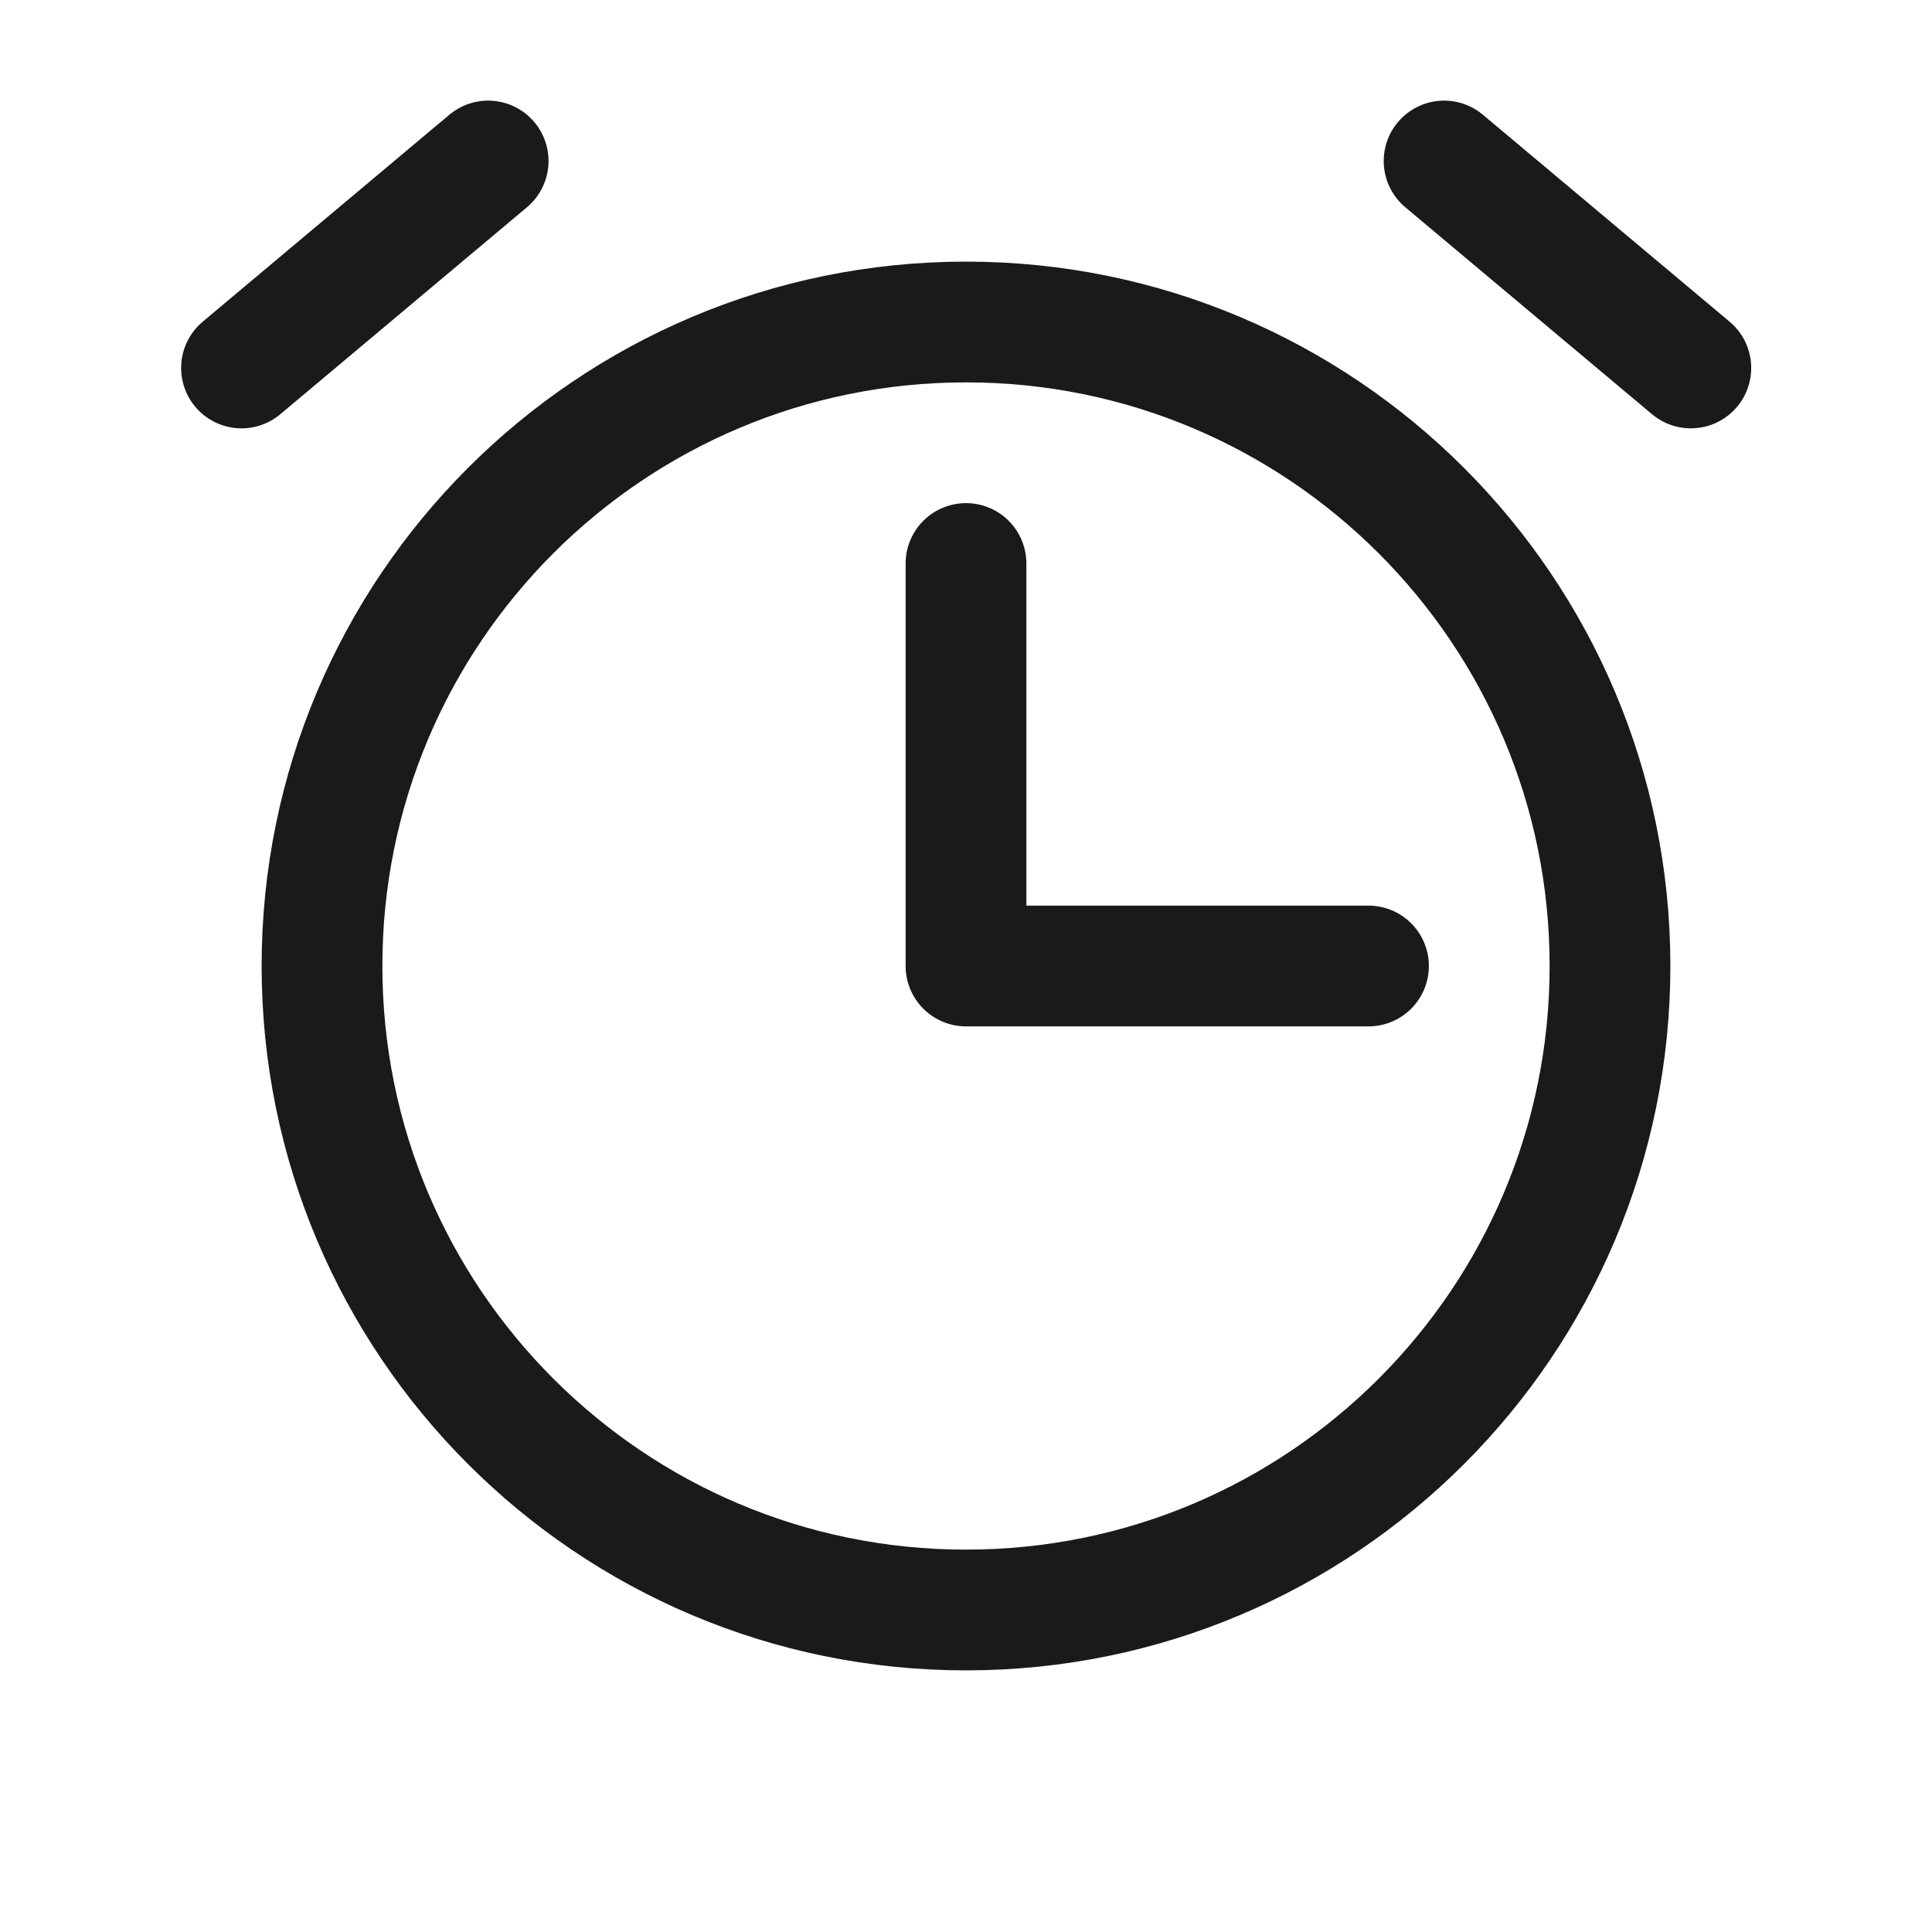
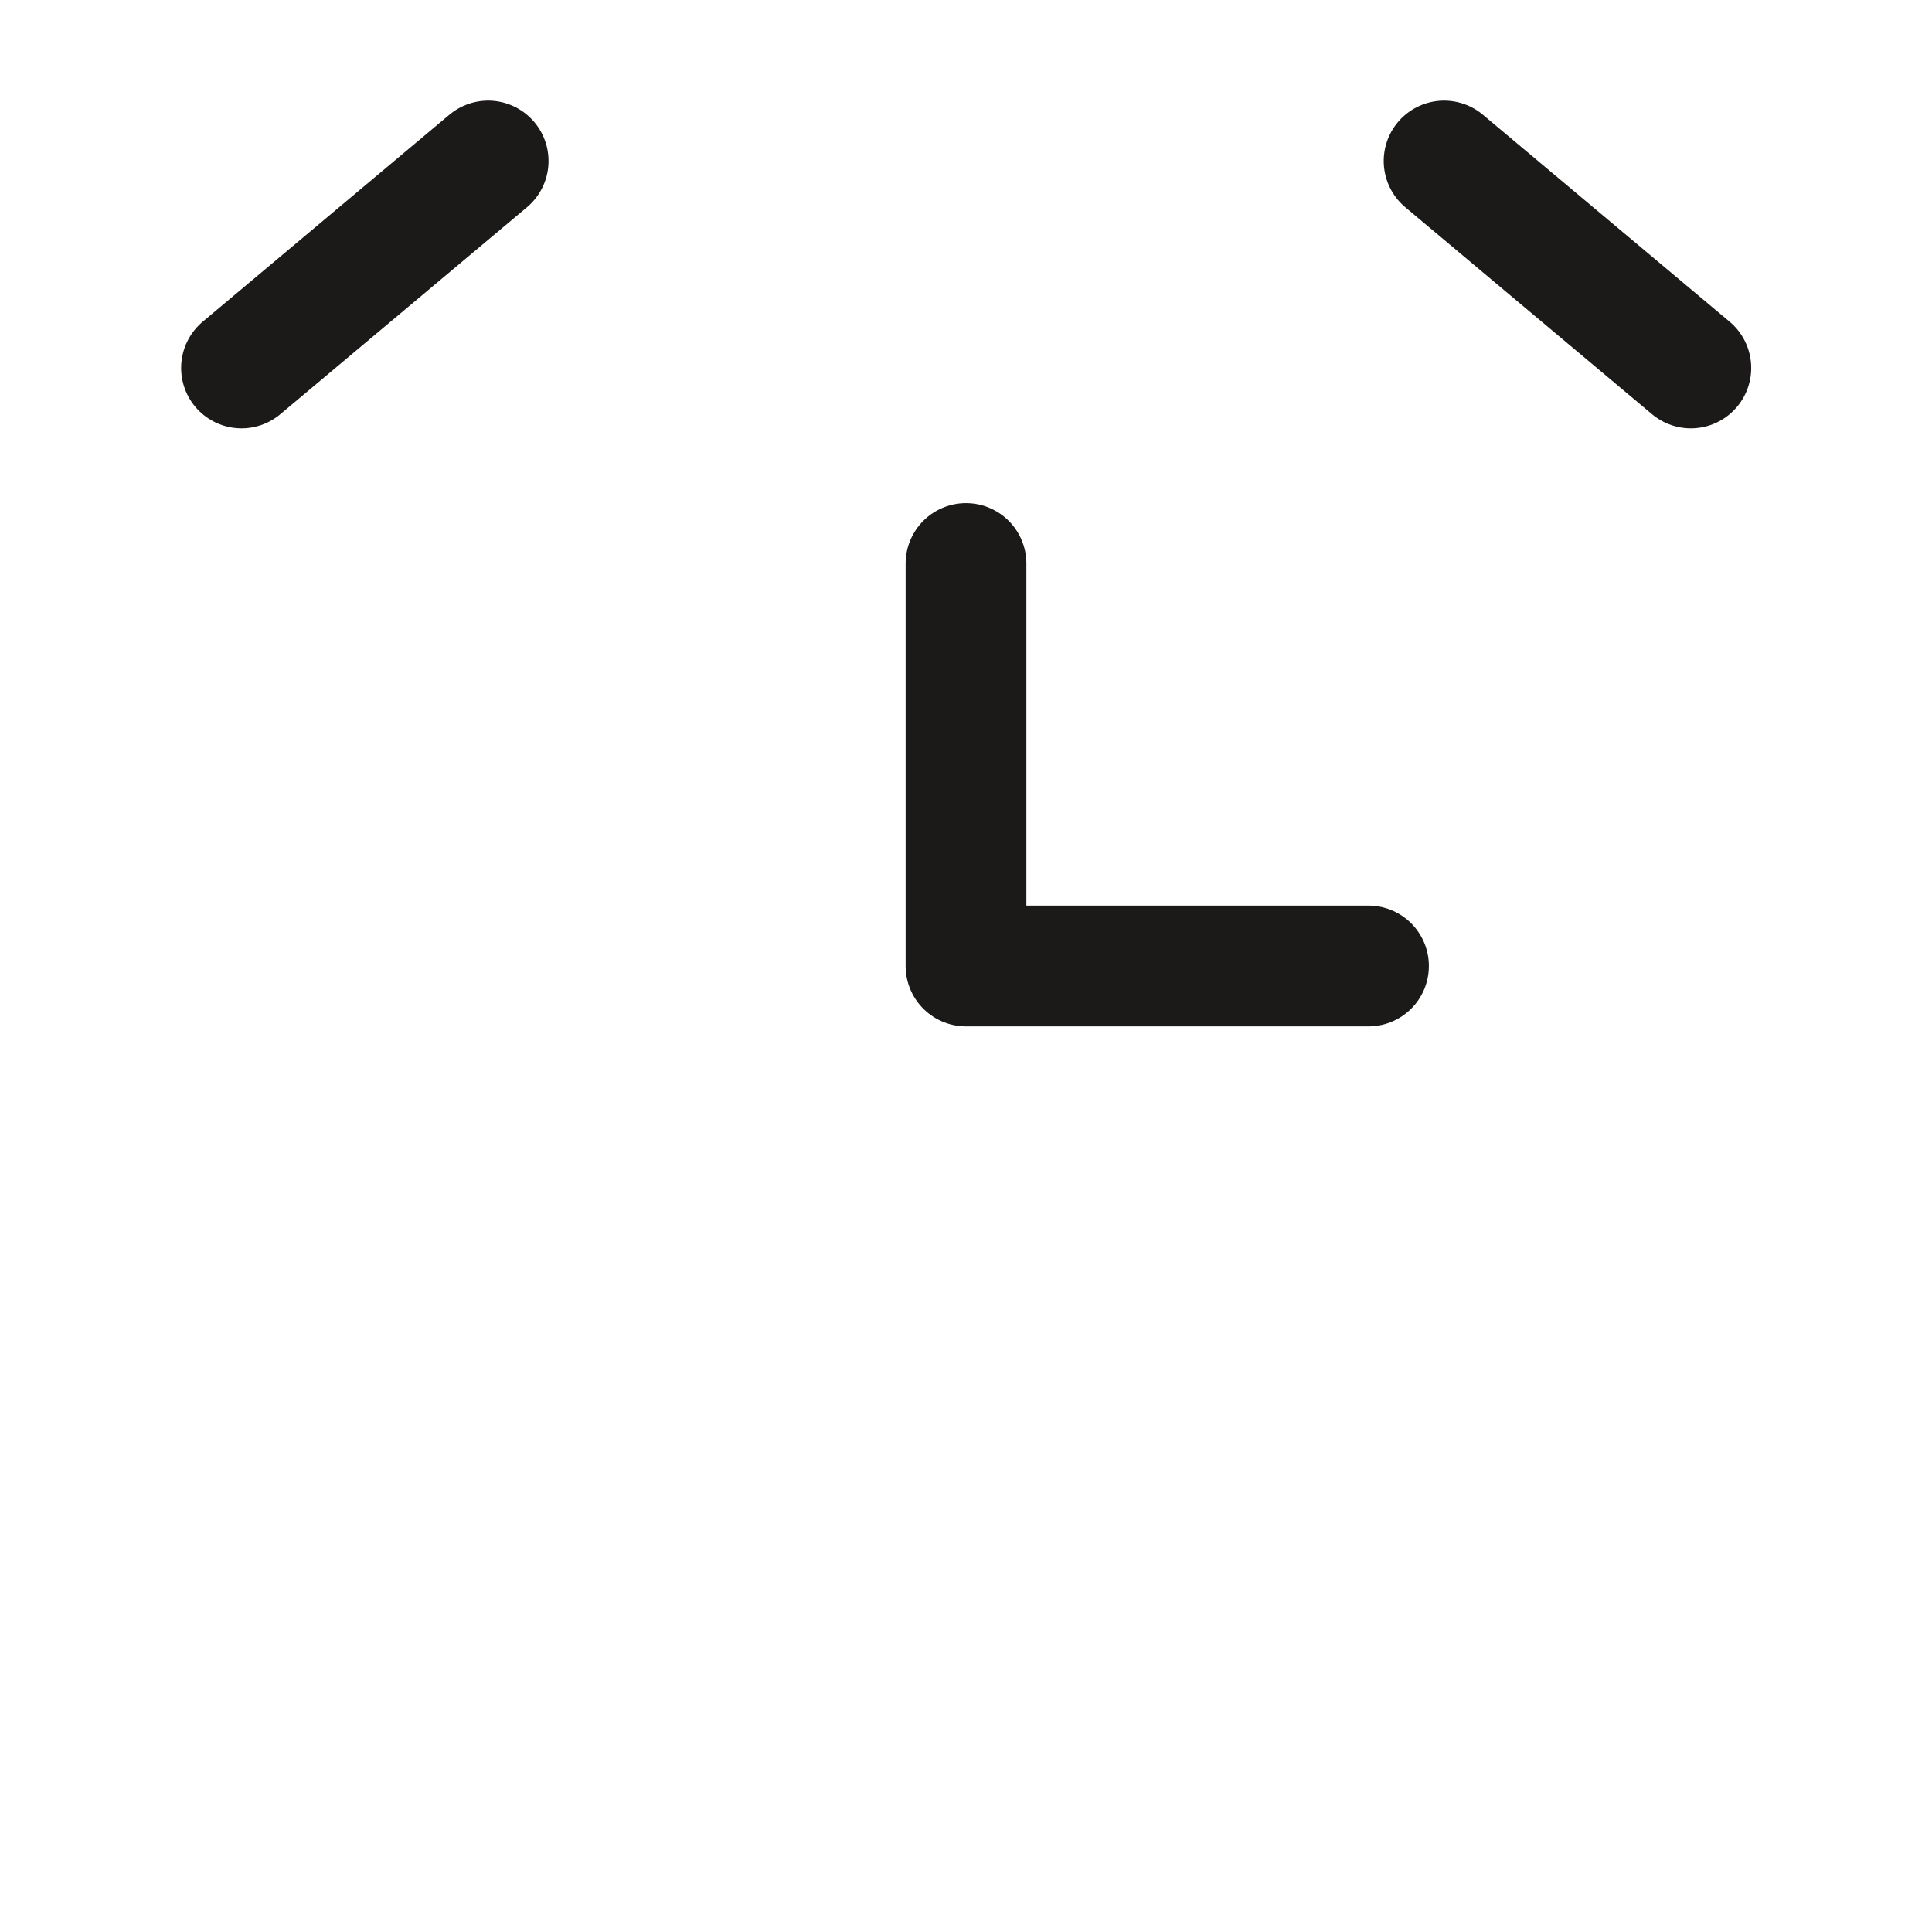
<svg xmlns="http://www.w3.org/2000/svg" width="24" height="24" viewBox="0 0 24 24" fill="none">
  <path d="M12 7V12H17" stroke="#1C1919" stroke-width="1.5" stroke-linecap="round" stroke-linejoin="round" />
-   <path d="M12 20C16.418 20 20 16.418 20 12C20 7.582 16.418 4 12 4C7.582 4 4 7.582 4 12C4 16.418 7.582 20 12 20Z" stroke="#1C1919" stroke-width="1.5" stroke-miterlimit="10" stroke-linecap="round" stroke-linejoin="round" />
  <path d="M6.064 2L3 4.571" stroke="#1C1919" stroke-width="1.5" stroke-linecap="round" stroke-linejoin="round" />
  <path d="M21.004 4.571L17.939 2" stroke="#1C1919" stroke-width="1.5" stroke-linecap="round" stroke-linejoin="round" />
</svg>